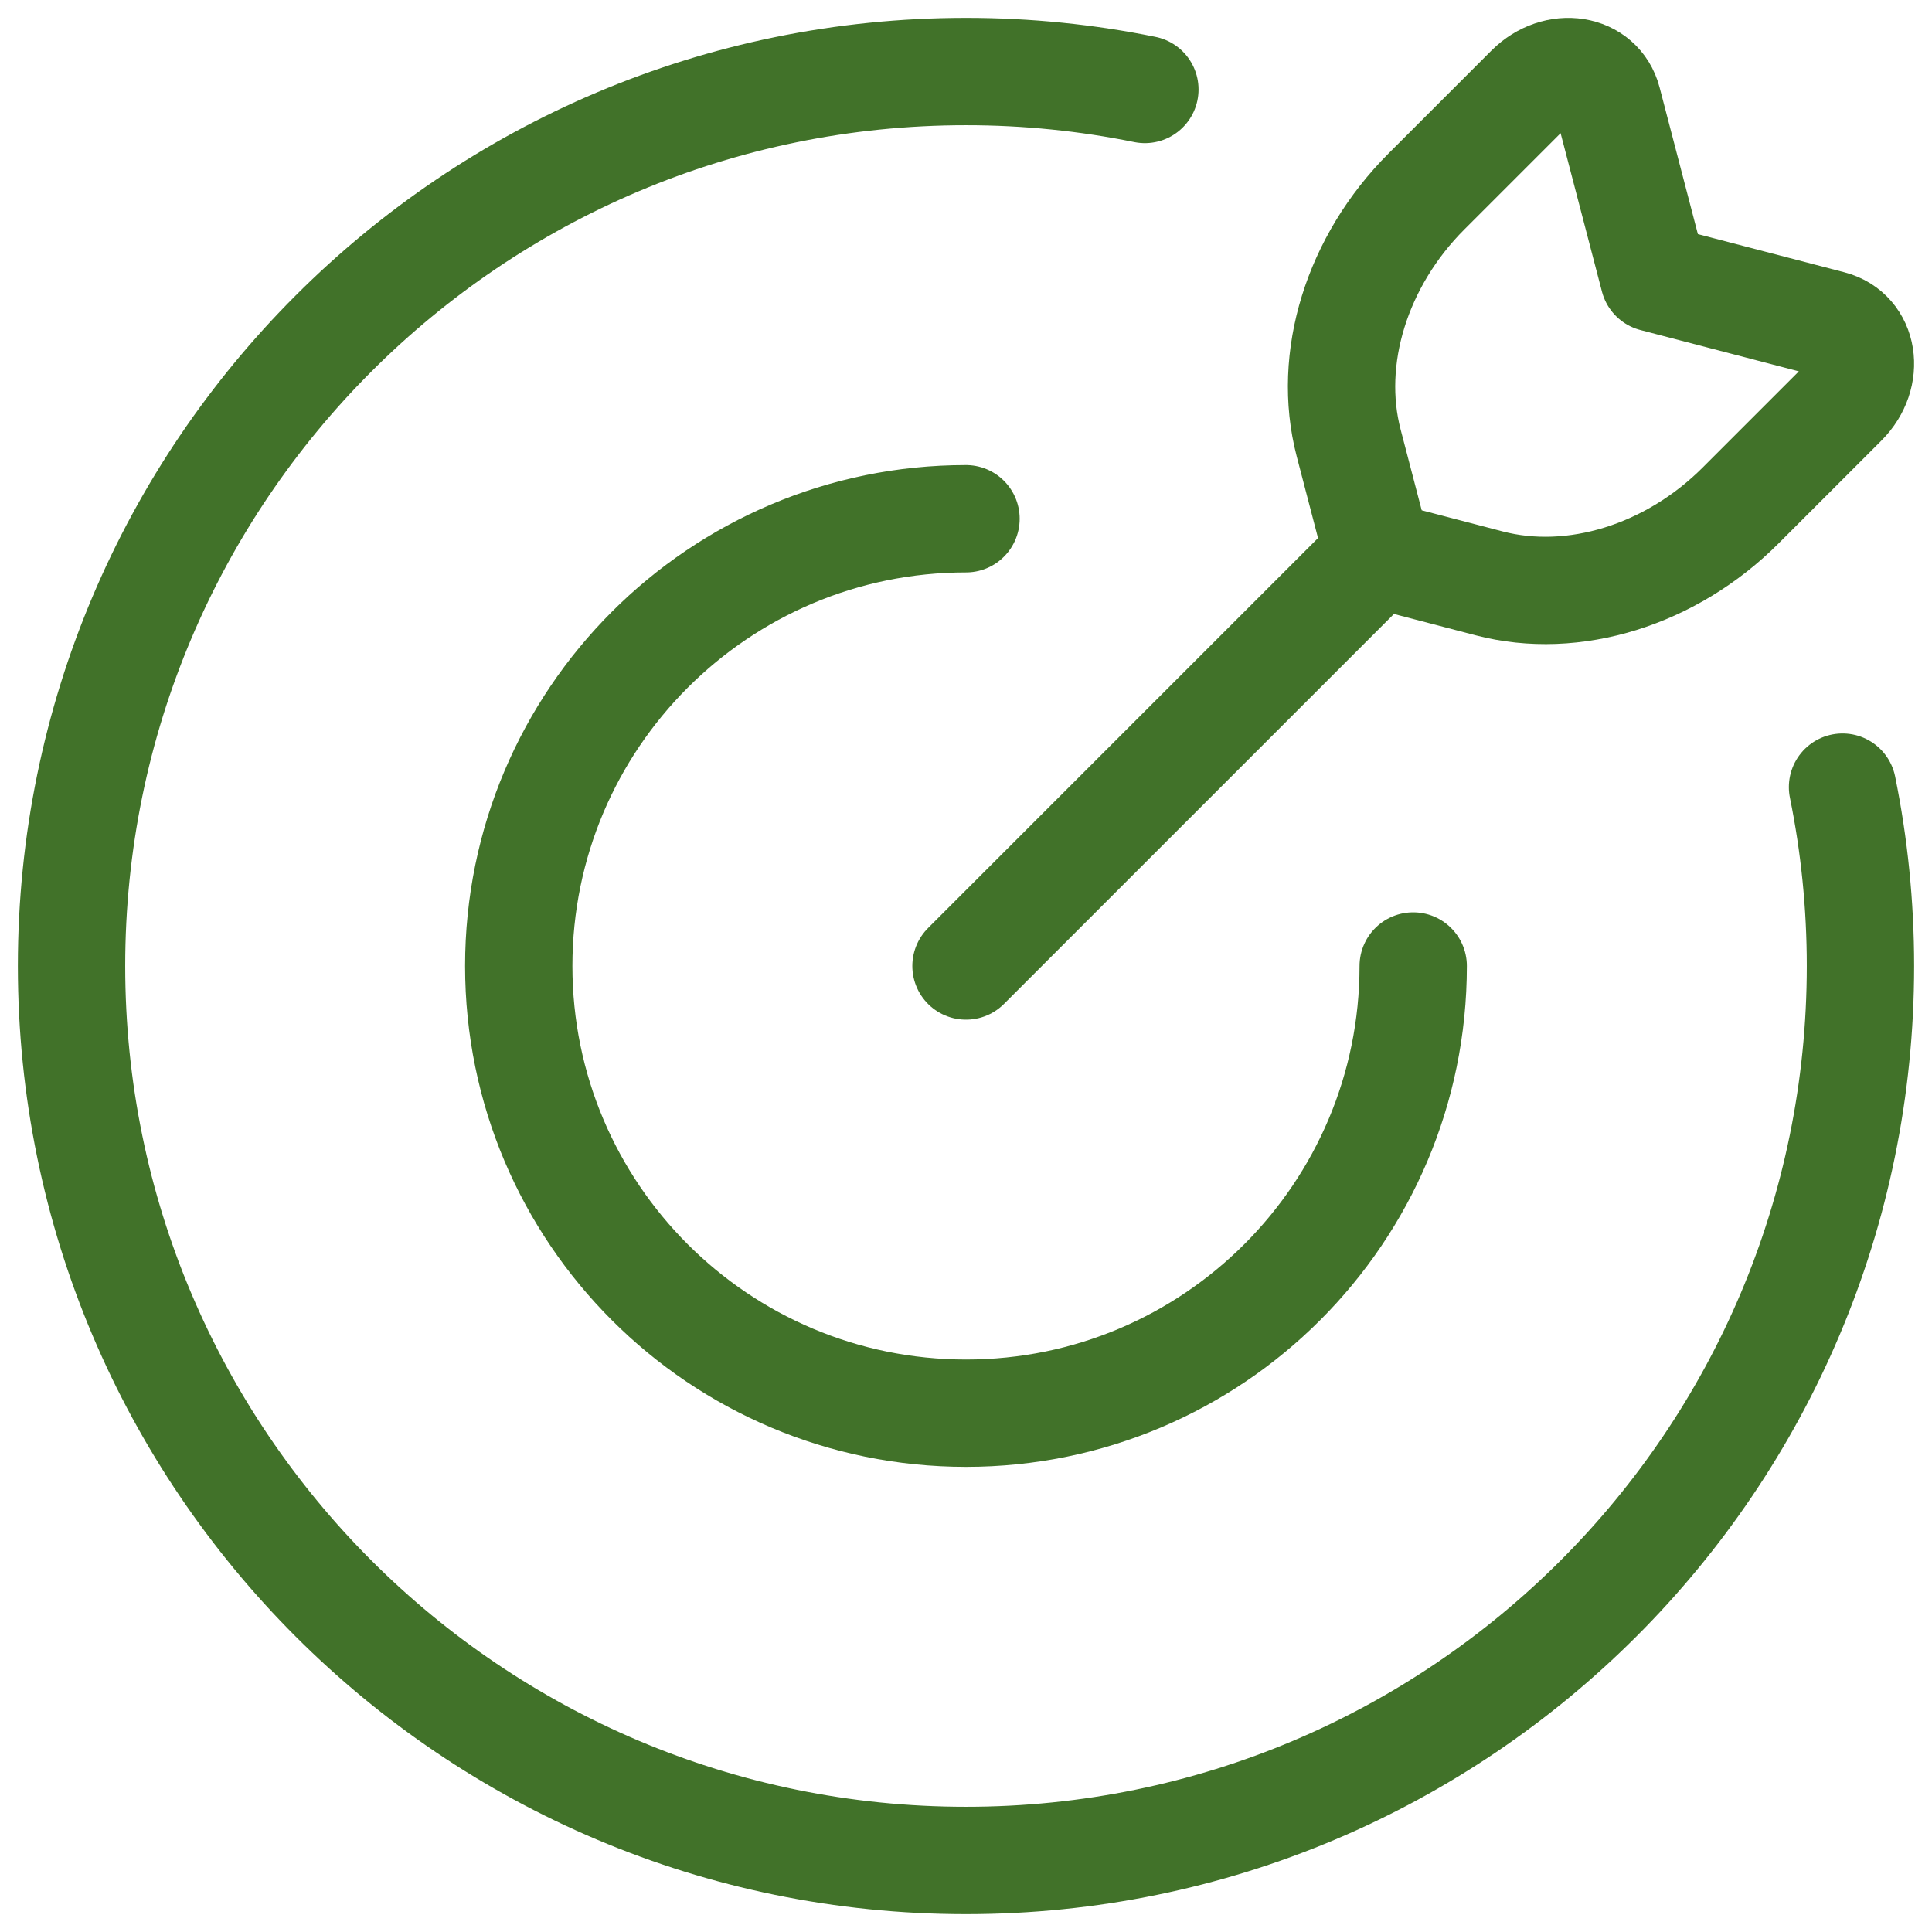
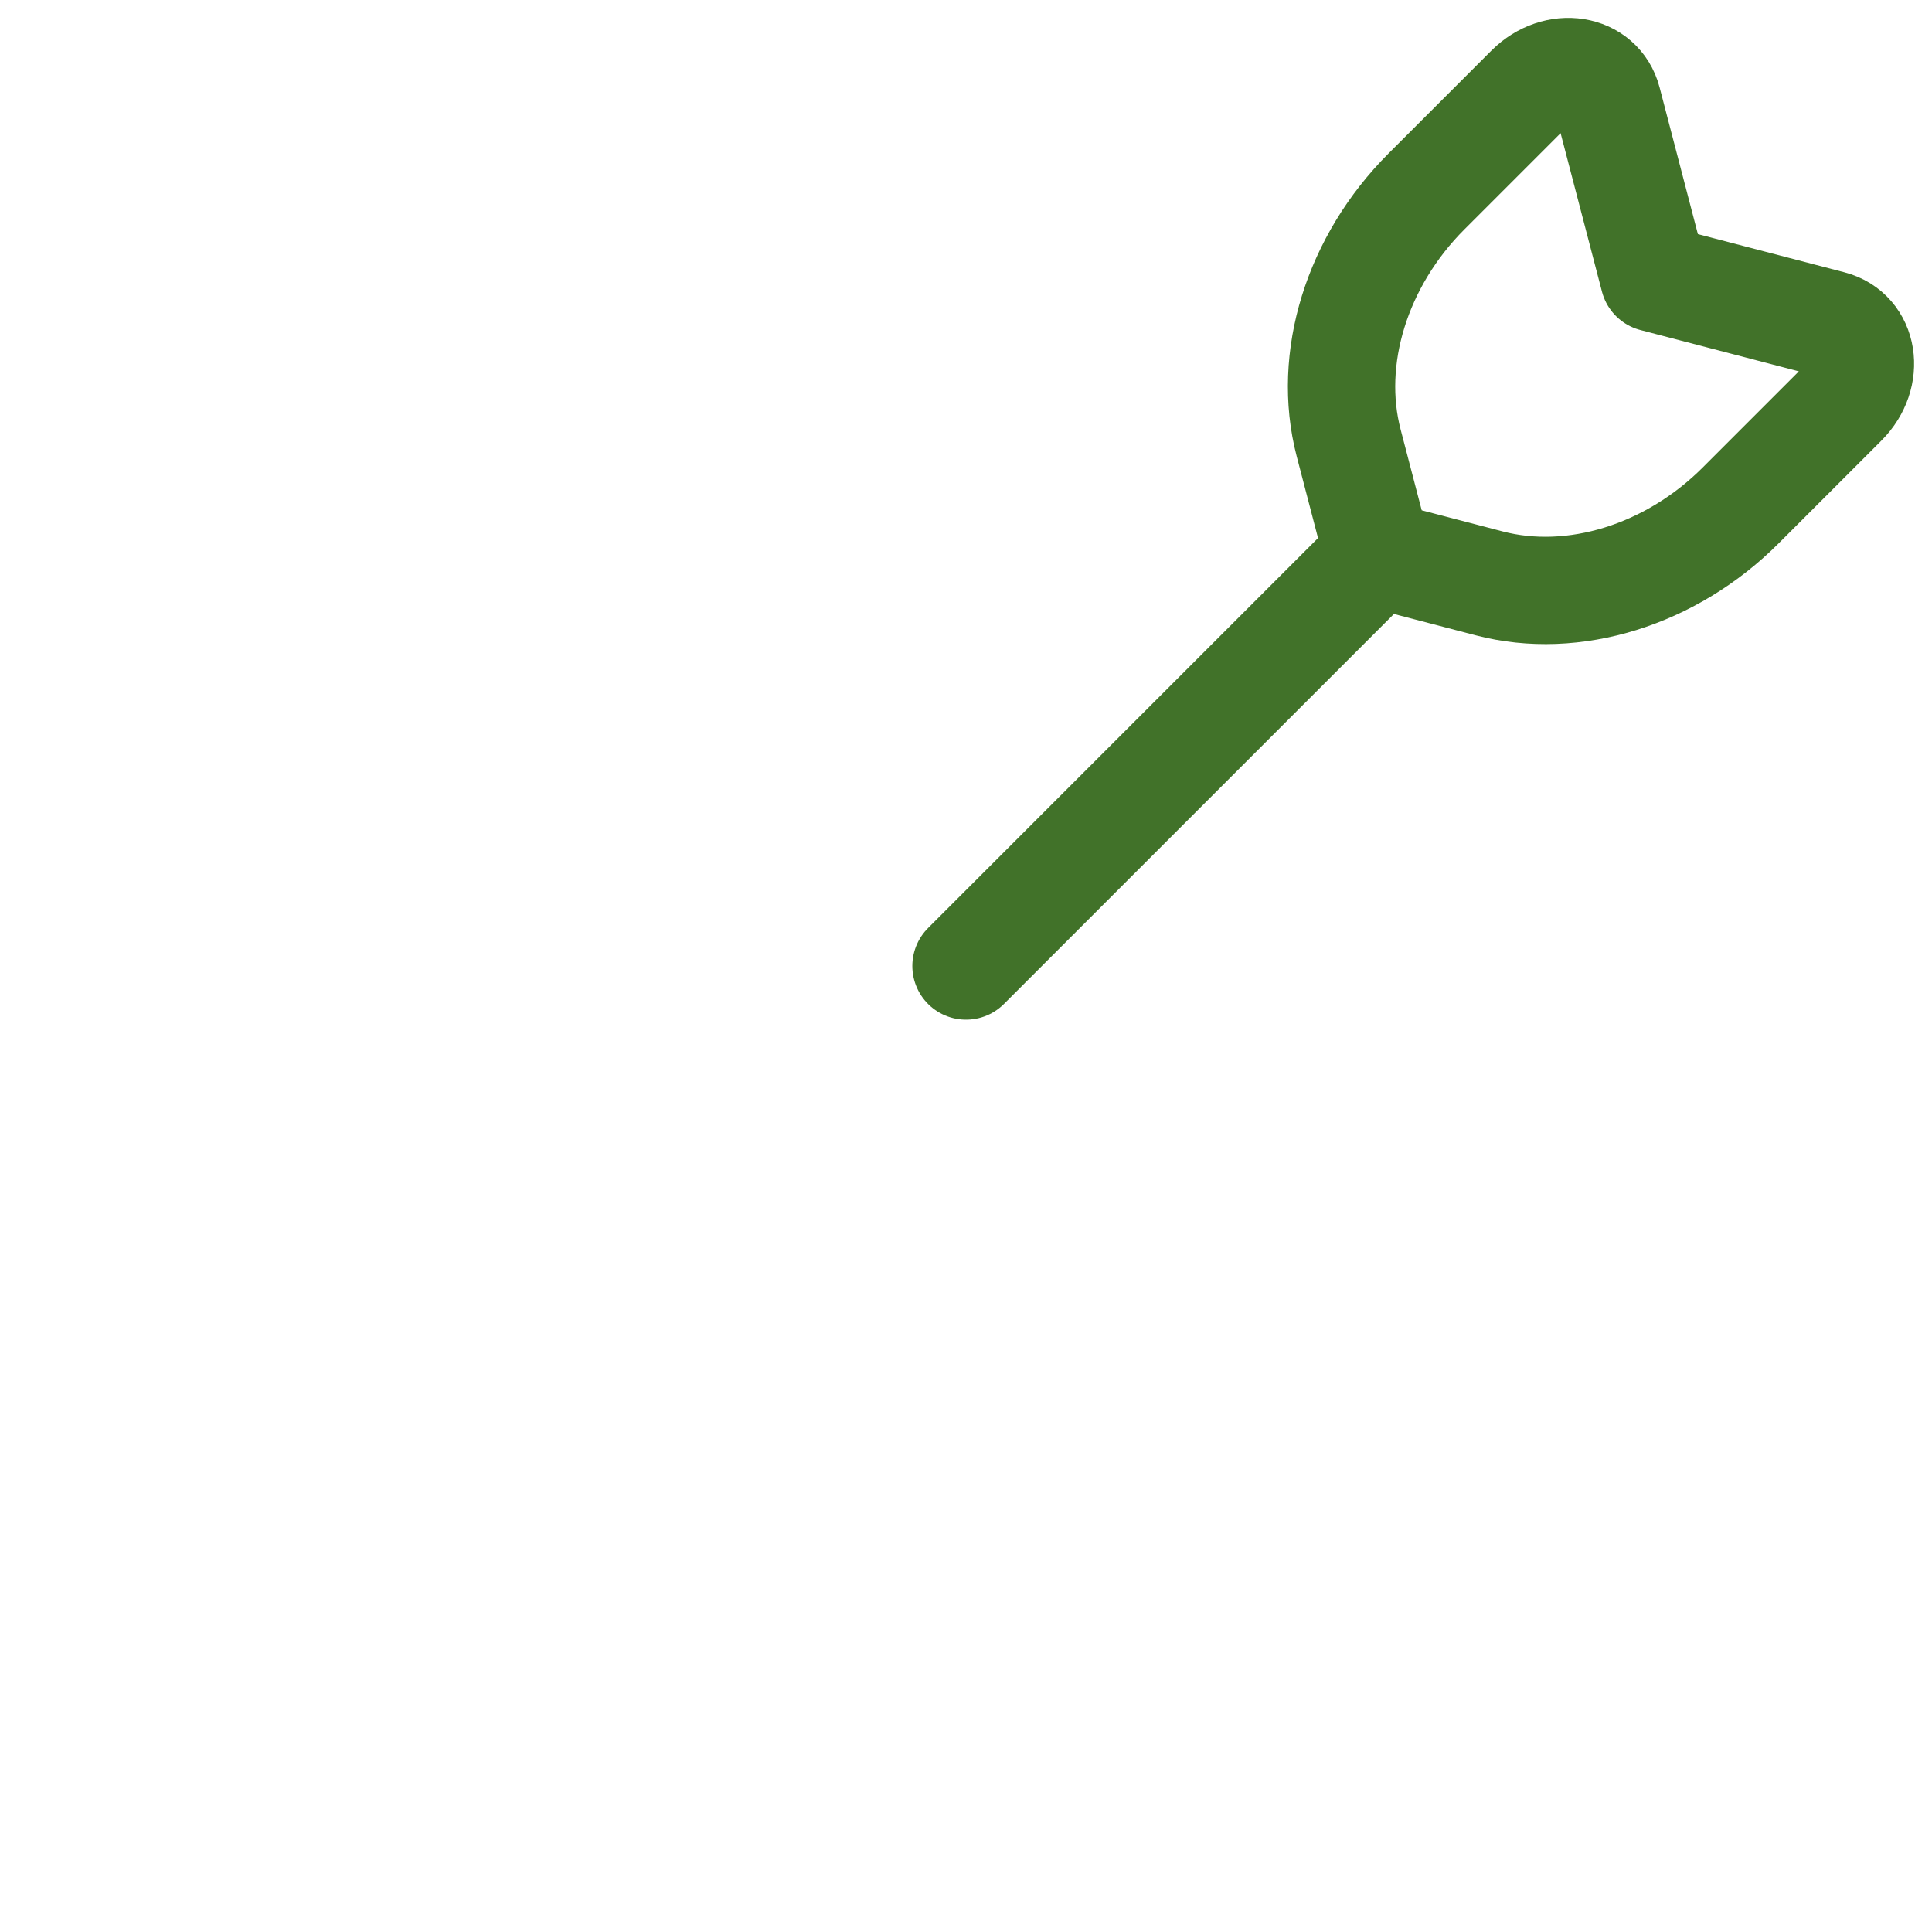
<svg xmlns="http://www.w3.org/2000/svg" width="36" height="36" viewBox="0 0 36 36" fill="none">
-   <path d="M26.333 18C26.333 22.602 22.602 26.333 18 26.333C13.398 26.333 9.666 22.602 9.666 18C9.666 13.398 13.398 9.666 18 9.666" stroke="#417229" stroke-width="2" stroke-linecap="round" />
-   <path d="M21.333 1.667C20.256 1.448 19.142 1.333 18 1.333C8.795 1.333 1.333 8.795 1.333 18C1.333 27.205 8.795 34.667 18 34.667C27.205 34.667 34.667 27.205 34.667 18C34.667 16.858 34.552 15.744 34.333 14.667" stroke="#417229" stroke-width="2" stroke-linecap="round" />
  <path d="M25.672 10.328L18 18M25.672 10.328L25.13 8.252C24.72 6.679 25.282 4.865 26.581 3.566L28.497 1.65C29.007 1.14 29.797 1.266 29.957 1.883L30.818 5.182L34.117 6.042C34.734 6.203 34.86 6.993 34.35 7.503L32.434 9.419C31.135 10.718 29.32 11.28 27.748 10.87L25.672 10.328Z" stroke="#417229" stroke-width="2" stroke-linecap="round" stroke-linejoin="round" />
</svg>